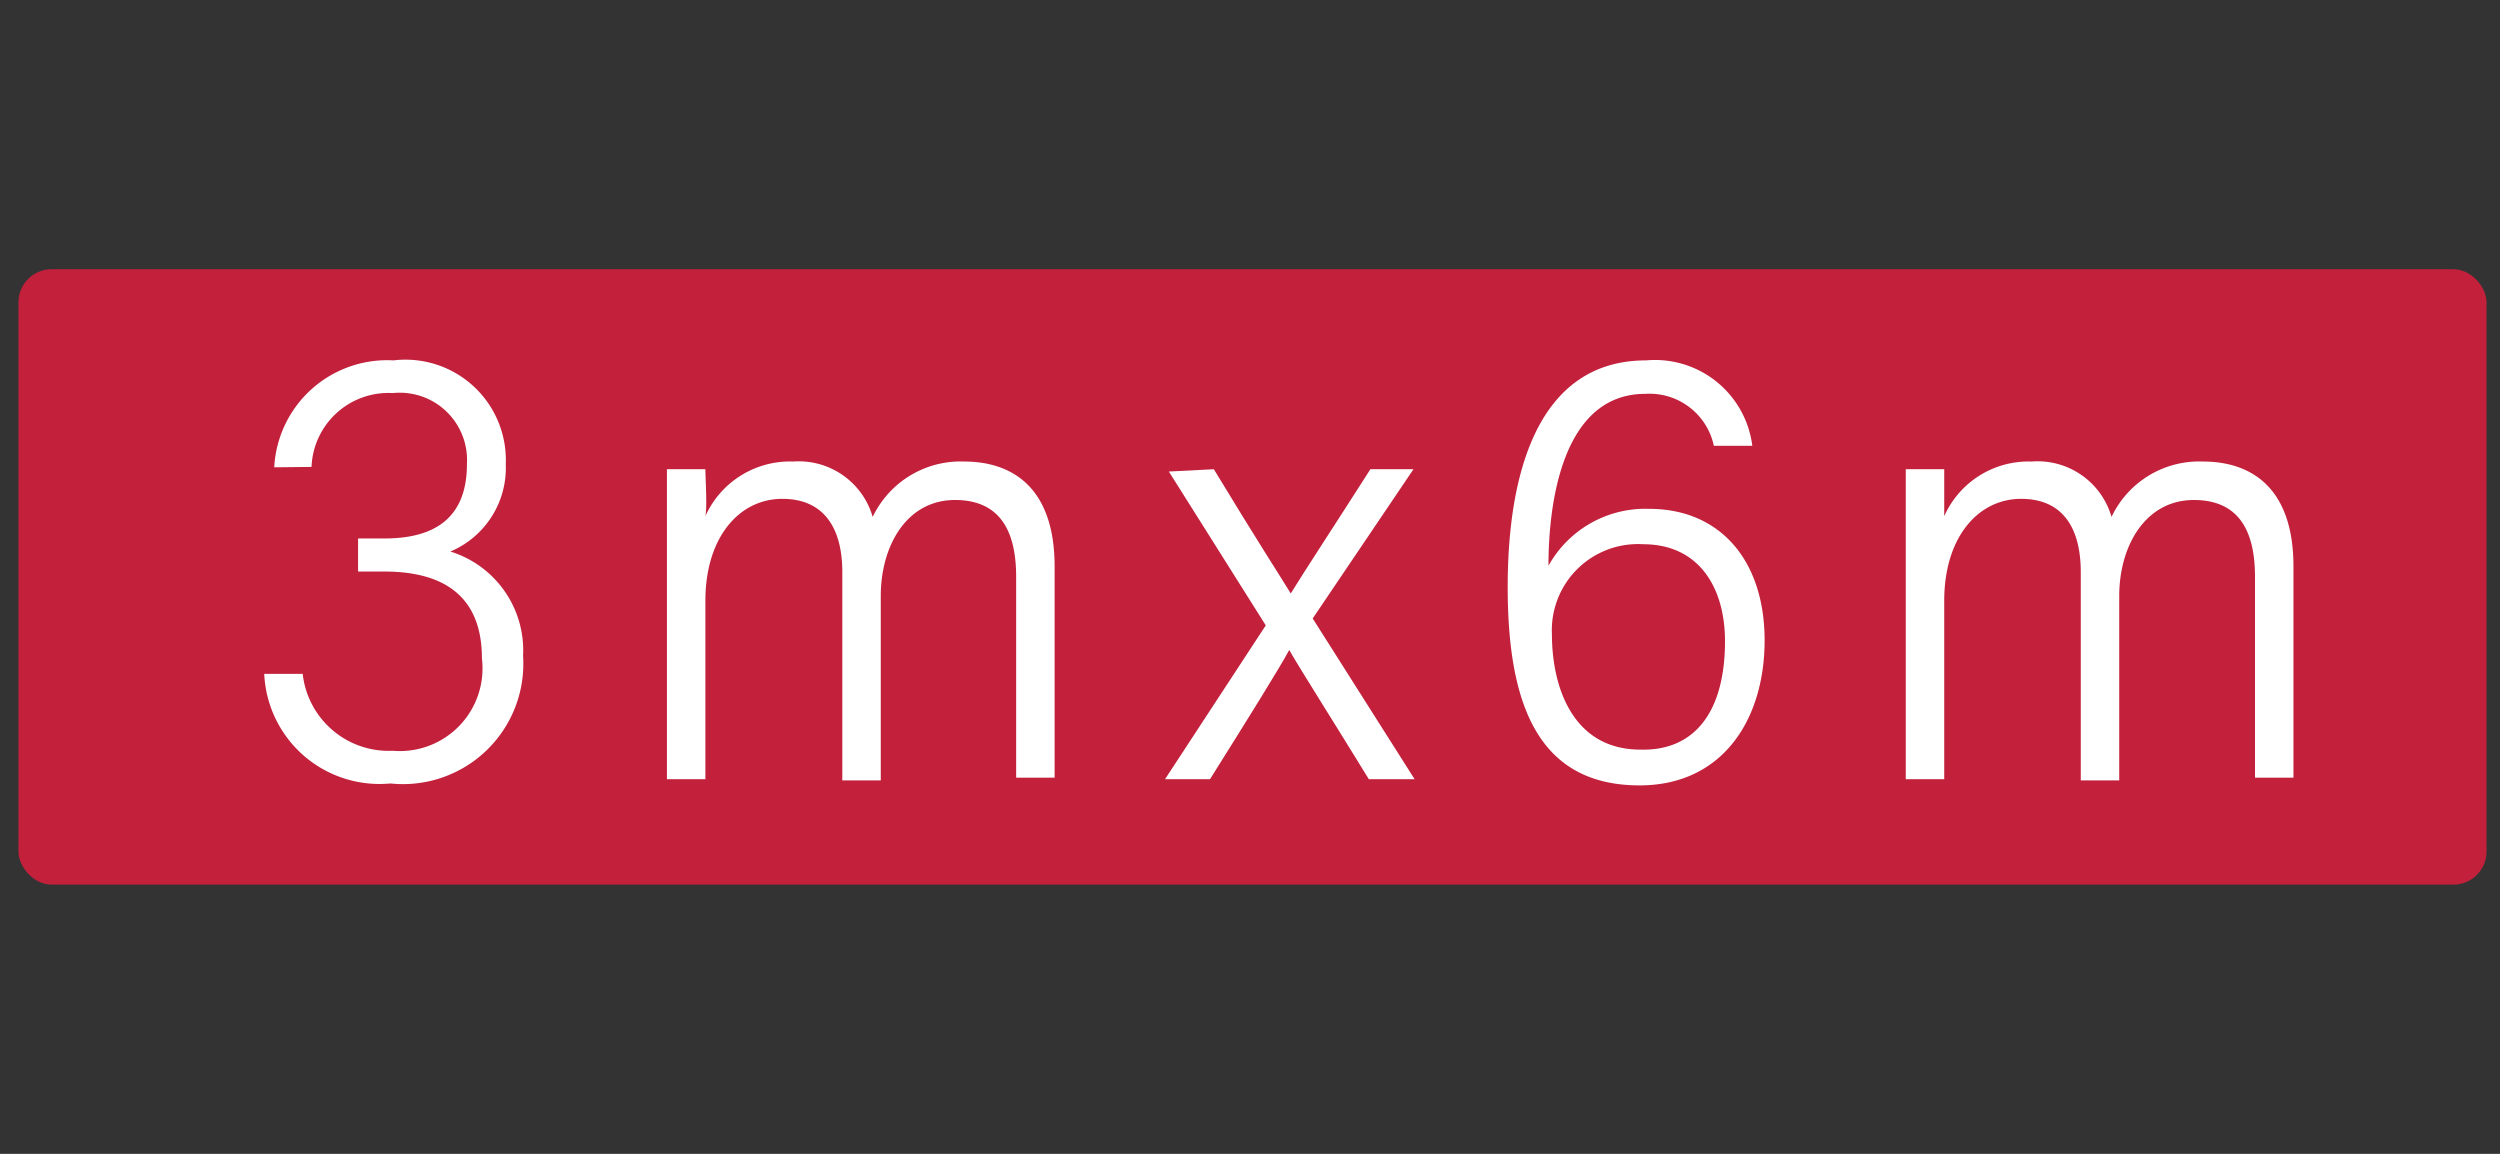
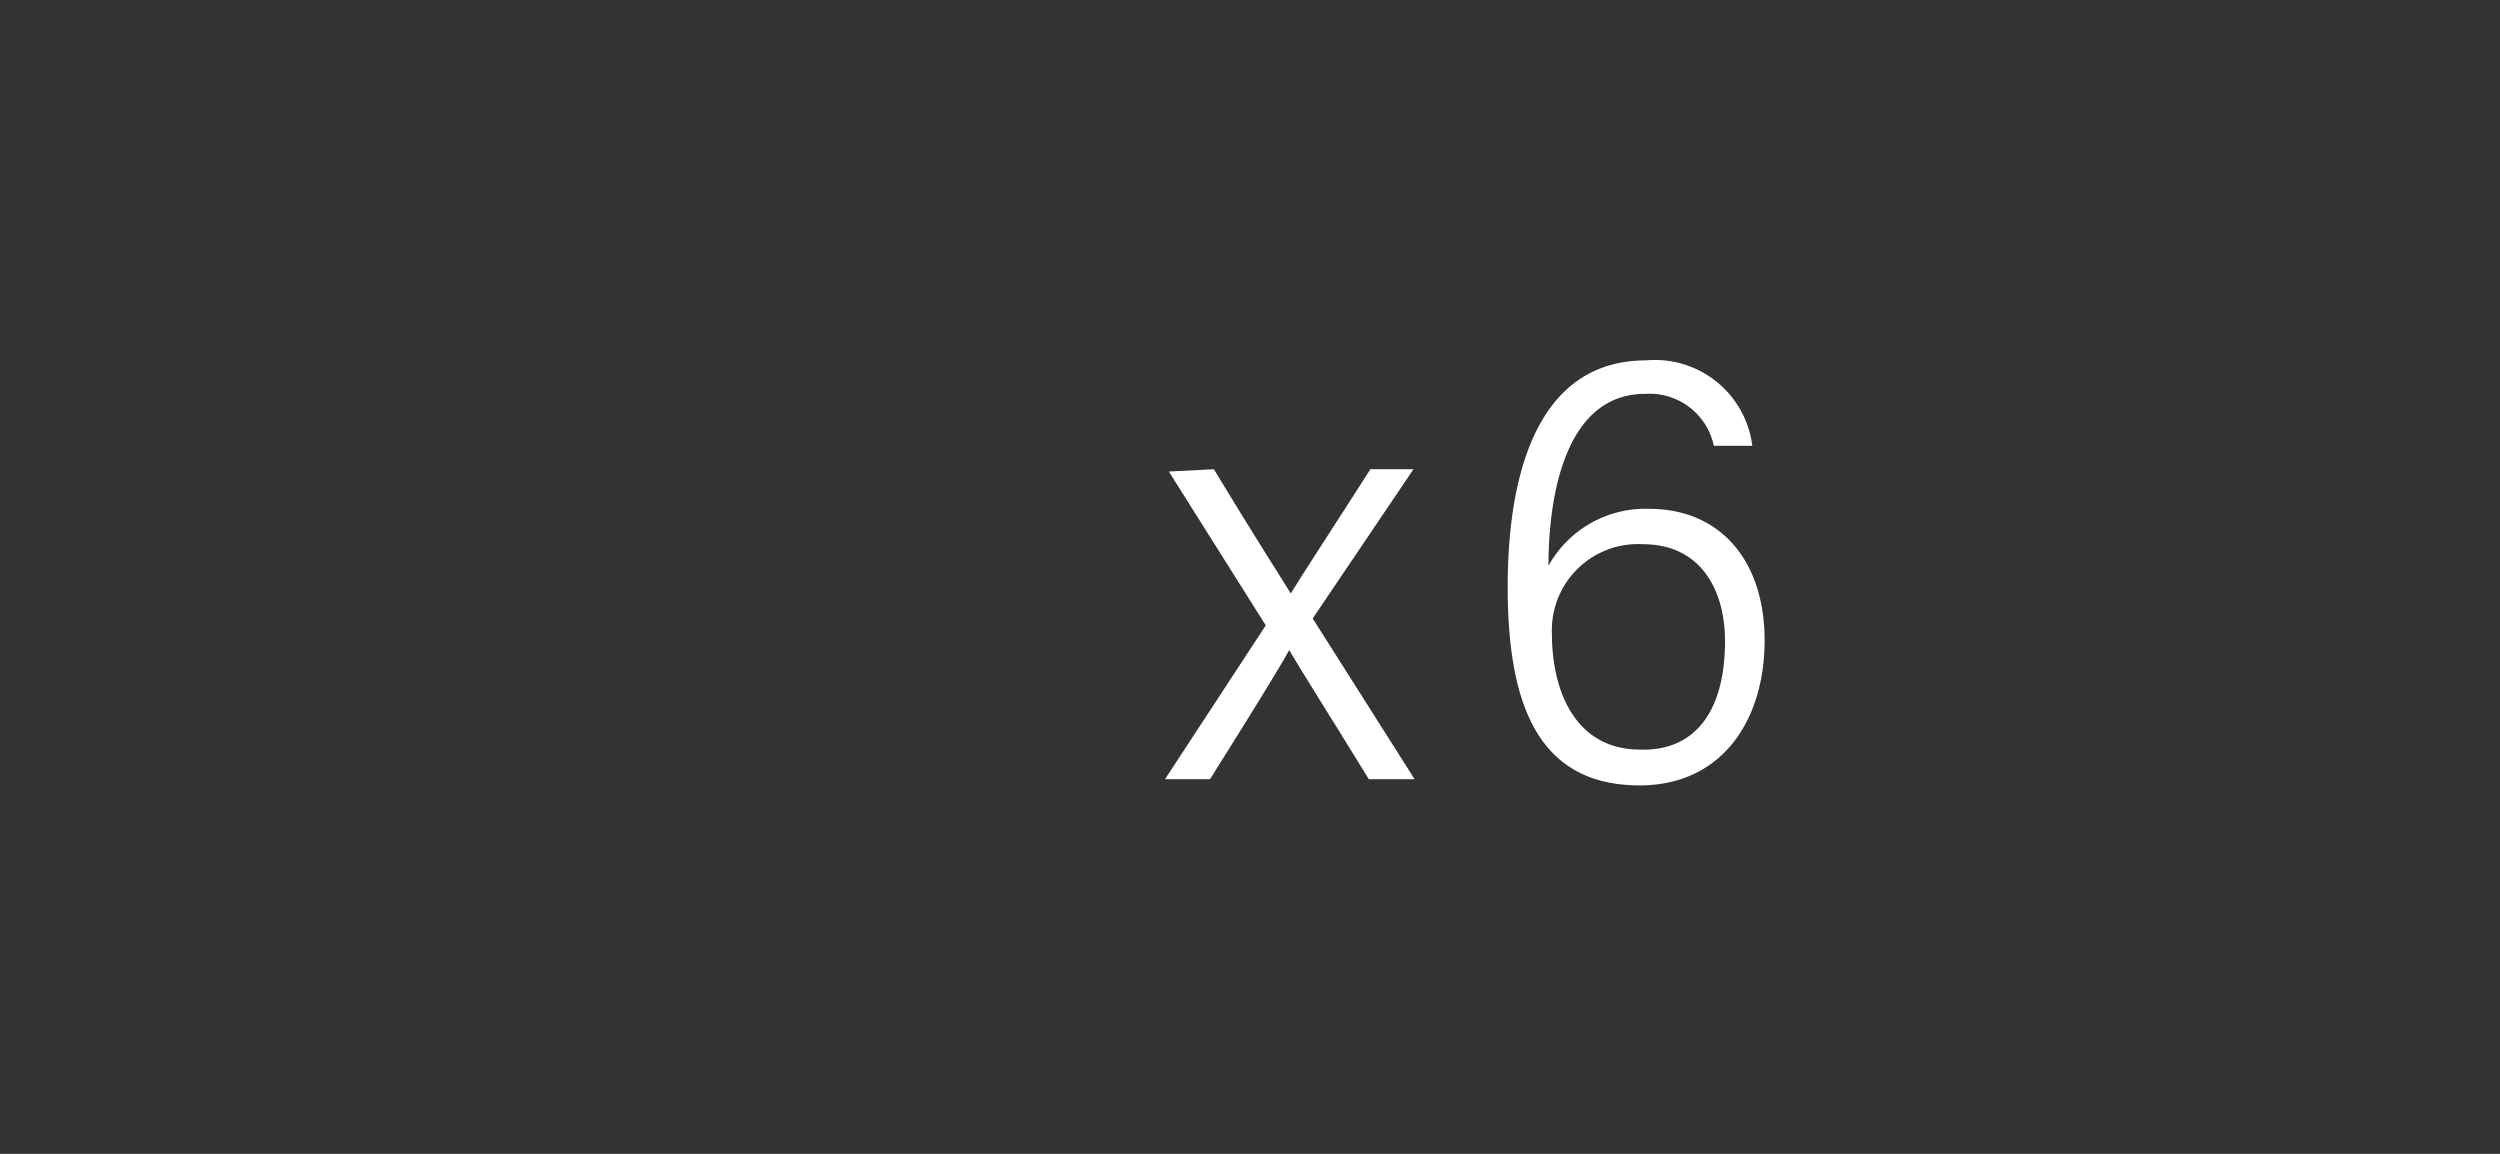
<svg xmlns="http://www.w3.org/2000/svg" viewBox="0 0 65 30">
  <rect x="0" y="0" width="65" height="30" fill="#333333" stroke="none" />
  <defs>
    <style>.cls-1{fill:#c3203c;}.cls-2{fill:#fff;}</style>
  </defs>
  <g id="color_ground" data-name="color ground">
-     <rect class="cls-1" x="0.48" y="7" width="64.17" height="16" rx="0.86" />
-     <path class="cls-2" d="M7.13,12.15a2.94,2.94,0,0,1,3.1-2.78,2.61,2.61,0,0,1,2.92,2.7,2.36,2.36,0,0,1-1.44,2.27v0a2.69,2.69,0,0,1,1.89,2.71,3.13,3.13,0,0,1-3.45,3.32,3,3,0,0,1-3.28-2.85h1a2.25,2.25,0,0,0,2.34,2,2.15,2.15,0,0,0,2.32-2.4c0-1.73-1.13-2.26-2.54-2.26H9.31V14H10c1.39,0,2.14-.61,2.14-1.93a1.75,1.75,0,0,0-1.93-1.85,2,2,0,0,0-2.11,1.92Z" />
-     <path class="cls-2" d="M17.34,14.71c0-1.37,0-2.15,0-2.51h1c0,.21.05,1,0,1.22A2.41,2.41,0,0,1,20.62,12a2,2,0,0,1,2.07,1.44A2.53,2.53,0,0,1,25.07,12c1.17,0,2.35.6,2.35,2.73v5.49h-1V15c0-1.08-.34-2-1.59-2s-1.93,1.18-1.93,2.5v4.79h-1V14.87c0-1.09-.44-1.9-1.56-1.9s-2,1-2,2.65v4.64h-1Z" />
    <path class="cls-2" d="M31.56,12.2c1.15,1.9,1.72,2.77,2,3.23h0c.33-.54,1.06-1.65,2.07-3.23h1.12l-2.62,3.88,2.65,4.18H35.59c-1-1.63-1.76-2.82-2.07-3.36h0c-.26.48-1,1.67-2.06,3.36H30.29l2.62-4-2.52-4Z" />
    <path class="cls-2" d="M44.56,11.59a1.71,1.71,0,0,0-1.78-1.35c-2.18,0-2.52,2.89-2.52,4.47a2.88,2.88,0,0,1,2.62-1.48c1.84,0,3,1.34,3,3.42s-1.11,3.77-3.25,3.77c-2.7,0-3.43-2.21-3.43-5.16s.78-5.89,3.6-5.89a2.55,2.55,0,0,1,2.76,2.22Zm.29,5.08c0-1.37-.66-2.52-2.13-2.52a2.24,2.24,0,0,0-2.37,2.34c0,1.4.56,3,2.3,3C44.05,19.53,44.85,18.52,44.85,16.67Z" />
-     <path class="cls-2" d="M49.55,14.71c0-1.37,0-2.15,0-2.51h1c0,.21,0,1,0,1.22A2.4,2.4,0,0,1,52.82,12a2,2,0,0,1,2.08,1.44A2.52,2.52,0,0,1,57.28,12c1.17,0,2.35.6,2.35,2.73v5.49h-1V15c0-1.08-.34-2-1.59-2s-1.94,1.18-1.94,2.5v4.79h-1V14.87c0-1.09-.43-1.9-1.55-1.9s-2,1-2,2.65v4.64h-1Z" />
  </g>
</svg>